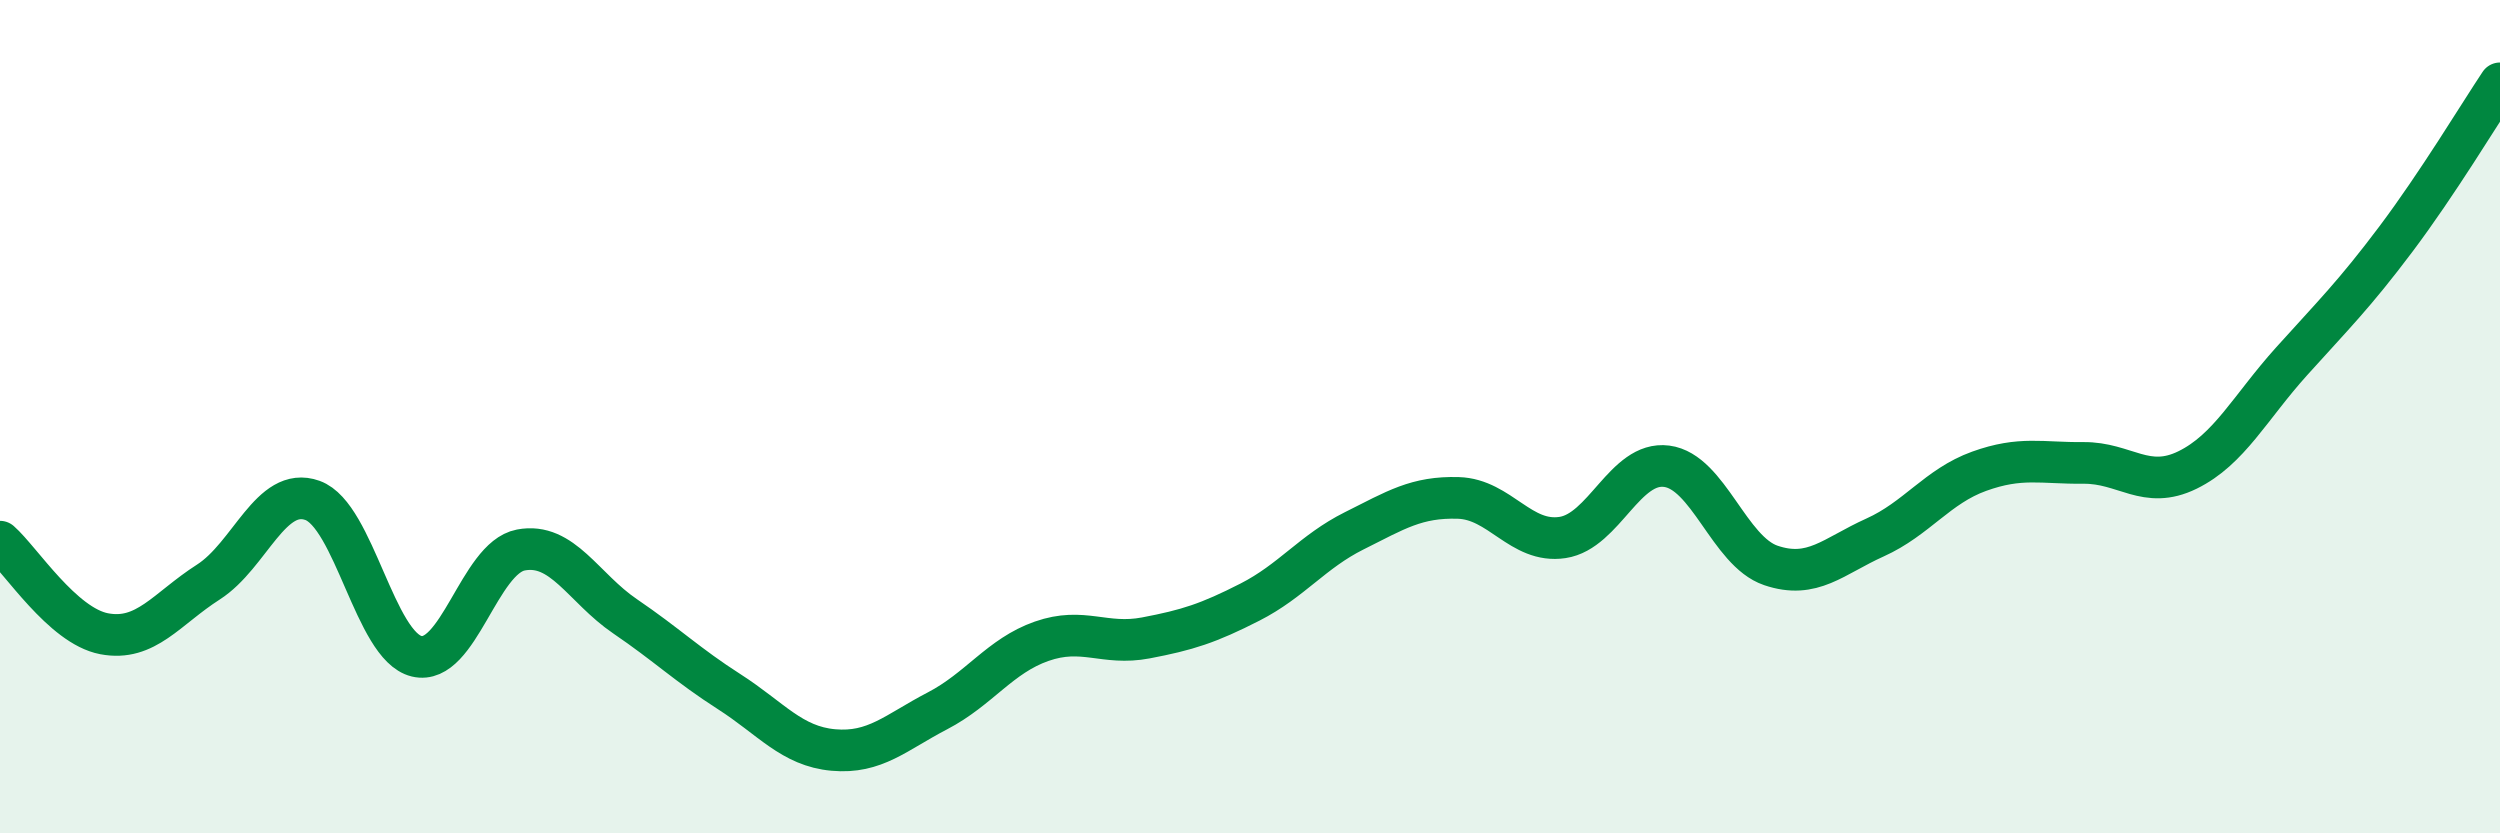
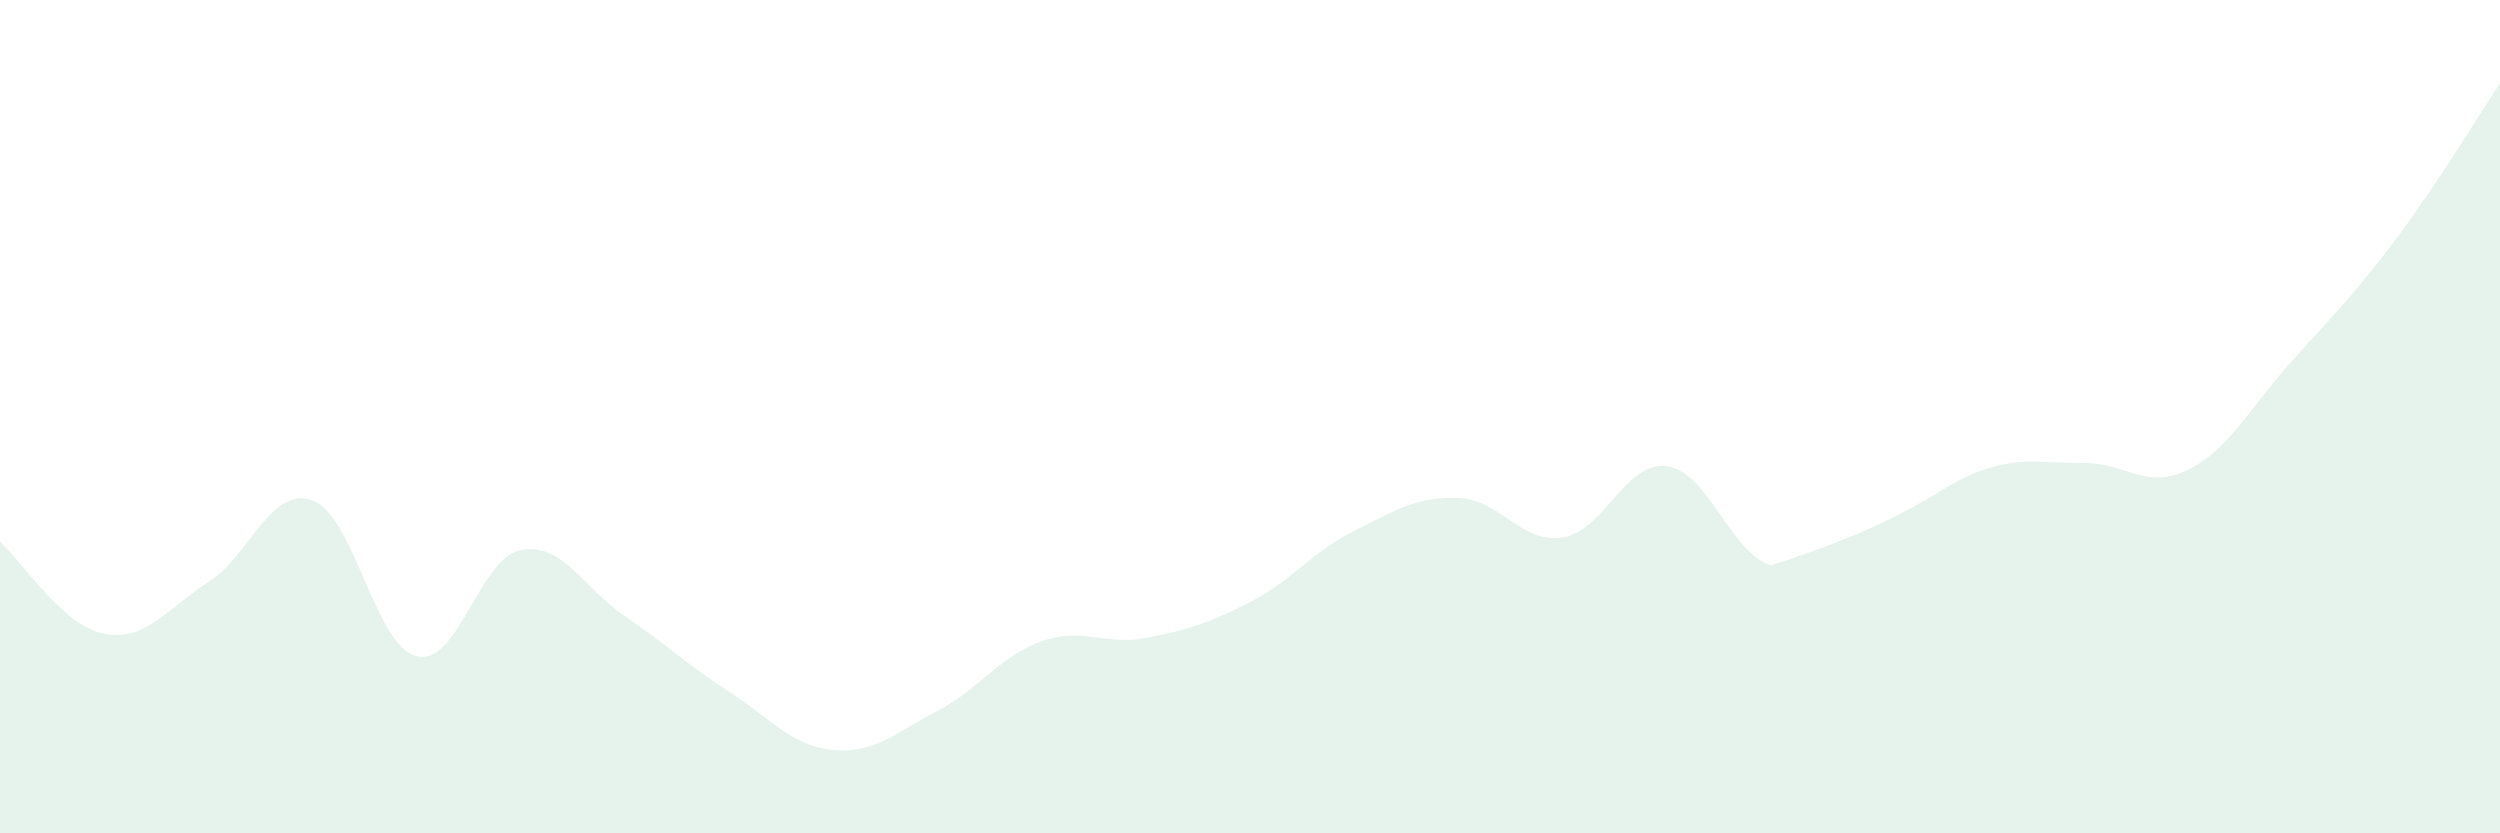
<svg xmlns="http://www.w3.org/2000/svg" width="60" height="20" viewBox="0 0 60 20">
-   <path d="M 0,13 C 0.5,13.44 1.5,15.02 2.5,15.21 C 3.5,15.4 4,14.61 5,13.97 C 6,13.33 6.5,11.65 7.5,12.01 C 8.5,12.37 9,15.51 10,15.75 C 11,15.99 11.5,13.39 12.5,13.2 C 13.5,13.01 14,14.11 15,14.79 C 16,15.47 16.5,15.96 17.5,16.6 C 18.5,17.24 19,17.91 20,18 C 21,18.09 21.5,17.58 22.5,17.06 C 23.5,16.54 24,15.74 25,15.39 C 26,15.04 26.5,15.5 27.5,15.31 C 28.5,15.12 29,14.96 30,14.45 C 31,13.94 31.5,13.24 32.5,12.74 C 33.5,12.24 34,11.92 35,11.95 C 36,11.98 36.5,13.05 37.5,12.9 C 38.5,12.75 39,11.06 40,11.19 C 41,11.32 41.5,13.23 42.5,13.57 C 43.5,13.91 44,13.35 45,12.9 C 46,12.45 46.5,11.67 47.5,11.31 C 48.5,10.95 49,11.12 50,11.11 C 51,11.1 51.5,11.77 52.5,11.28 C 53.5,10.79 54,9.78 55,8.67 C 56,7.56 56.5,7.07 57.5,5.74 C 58.5,4.41 59.5,2.75 60,2L60 20L0 20Z" fill="#008740" opacity="0.1" stroke-linecap="round" stroke-linejoin="round" />
-   <path d="M 0,13 C 0.5,13.44 1.5,15.02 2.5,15.21 C 3.5,15.4 4,14.61 5,13.97 C 6,13.33 6.5,11.65 7.5,12.01 C 8.5,12.37 9,15.51 10,15.75 C 11,15.99 11.5,13.39 12.5,13.2 C 13.5,13.01 14,14.11 15,14.79 C 16,15.47 16.5,15.96 17.5,16.6 C 18.5,17.24 19,17.91 20,18 C 21,18.09 21.5,17.58 22.5,17.06 C 23.5,16.54 24,15.74 25,15.39 C 26,15.04 26.5,15.5 27.5,15.31 C 28.5,15.12 29,14.96 30,14.45 C 31,13.94 31.5,13.24 32.5,12.74 C 33.5,12.24 34,11.92 35,11.95 C 36,11.98 36.5,13.05 37.5,12.9 C 38.5,12.75 39,11.06 40,11.19 C 41,11.32 41.5,13.23 42.5,13.57 C 43.5,13.91 44,13.35 45,12.9 C 46,12.45 46.5,11.67 47.5,11.31 C 48.5,10.95 49,11.12 50,11.11 C 51,11.1 51.5,11.77 52.5,11.28 C 53.5,10.79 54,9.78 55,8.67 C 56,7.56 56.5,7.07 57.5,5.74 C 58.5,4.41 59.5,2.75 60,2" stroke="#008740" stroke-width="1" fill="none" stroke-linecap="round" stroke-linejoin="round" />
+   <path d="M 0,13 C 0.5,13.44 1.5,15.02 2.5,15.21 C 3.5,15.4 4,14.61 5,13.97 C 6,13.33 6.5,11.65 7.5,12.01 C 8.5,12.37 9,15.51 10,15.75 C 11,15.99 11.5,13.39 12.5,13.2 C 13.5,13.01 14,14.11 15,14.79 C 16,15.47 16.5,15.96 17.5,16.6 C 18.5,17.24 19,17.91 20,18 C 21,18.09 21.5,17.58 22.5,17.06 C 23.5,16.54 24,15.74 25,15.39 C 26,15.04 26.5,15.5 27.5,15.31 C 28.5,15.12 29,14.96 30,14.45 C 31,13.94 31.5,13.24 32.5,12.74 C 33.5,12.24 34,11.92 35,11.95 C 36,11.98 36.5,13.05 37.5,12.9 C 38.5,12.75 39,11.06 40,11.19 C 41,11.32 41.5,13.23 42.5,13.57 C 46,12.45 46.5,11.67 47.5,11.31 C 48.5,10.95 49,11.12 50,11.11 C 51,11.1 51.5,11.77 52.5,11.28 C 53.5,10.79 54,9.78 55,8.67 C 56,7.56 56.5,7.07 57.5,5.74 C 58.5,4.41 59.5,2.75 60,2L60 20L0 20Z" fill="#008740" opacity="0.1" stroke-linecap="round" stroke-linejoin="round" />
</svg>